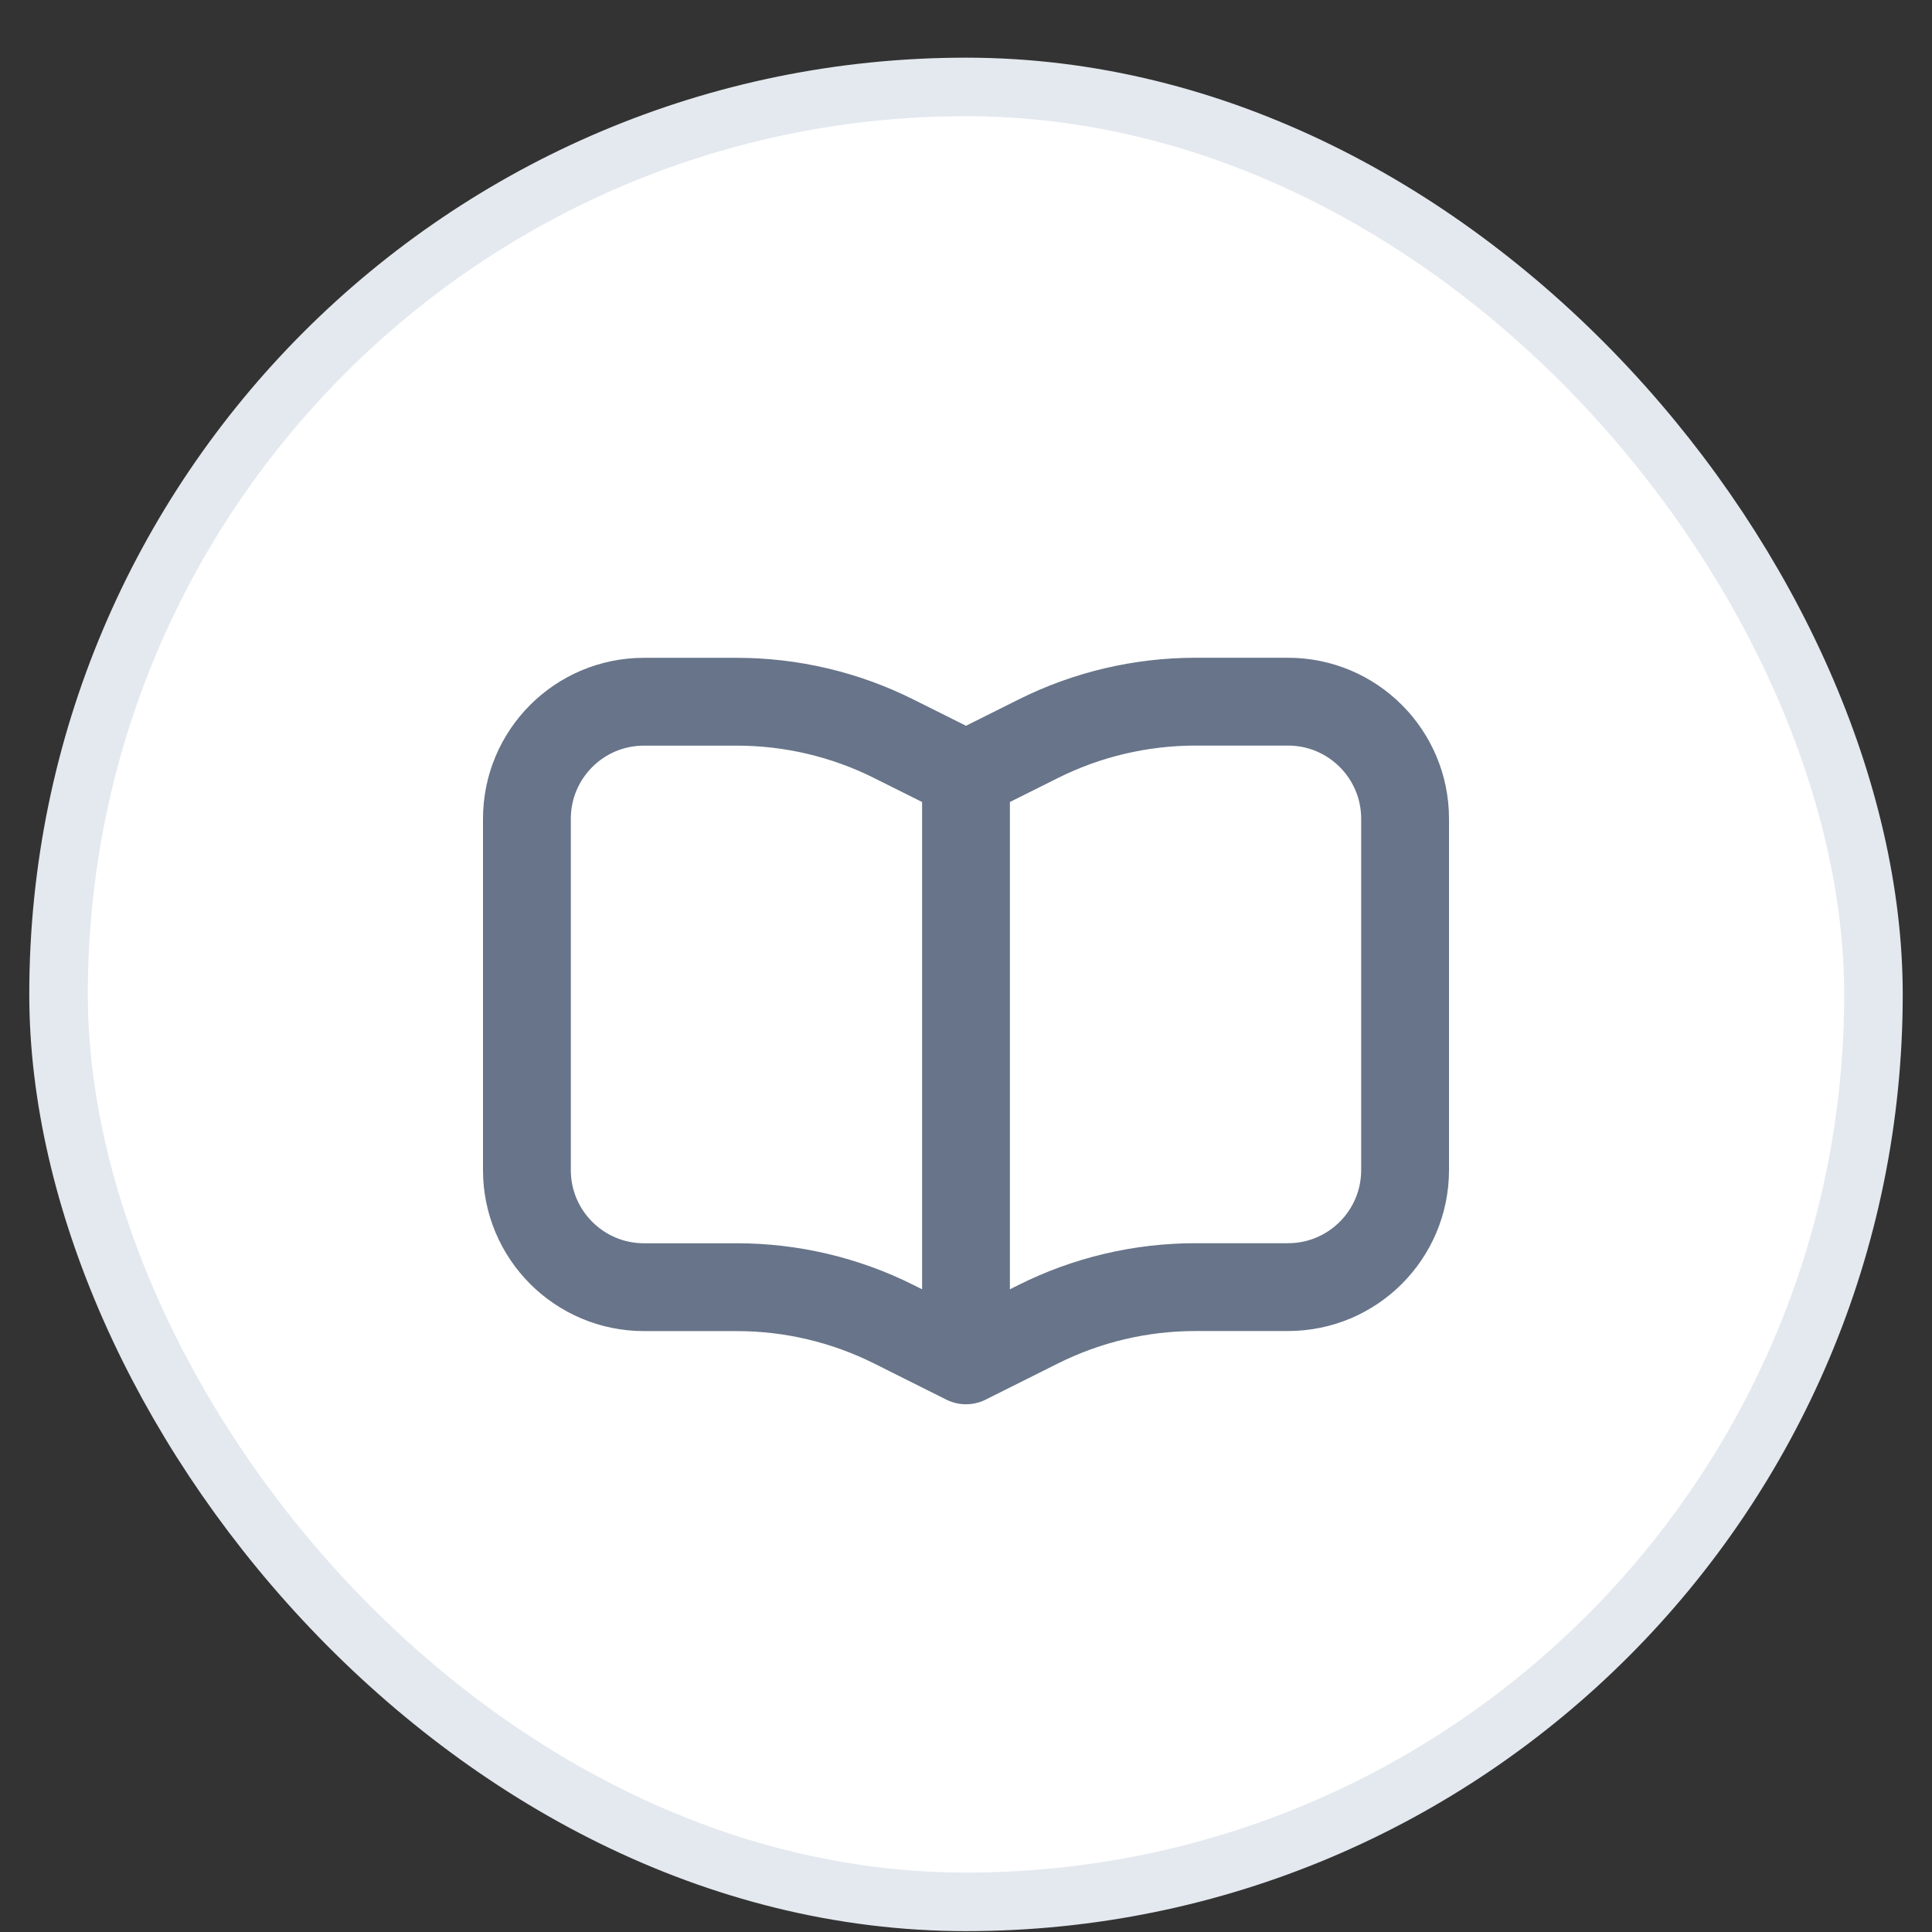
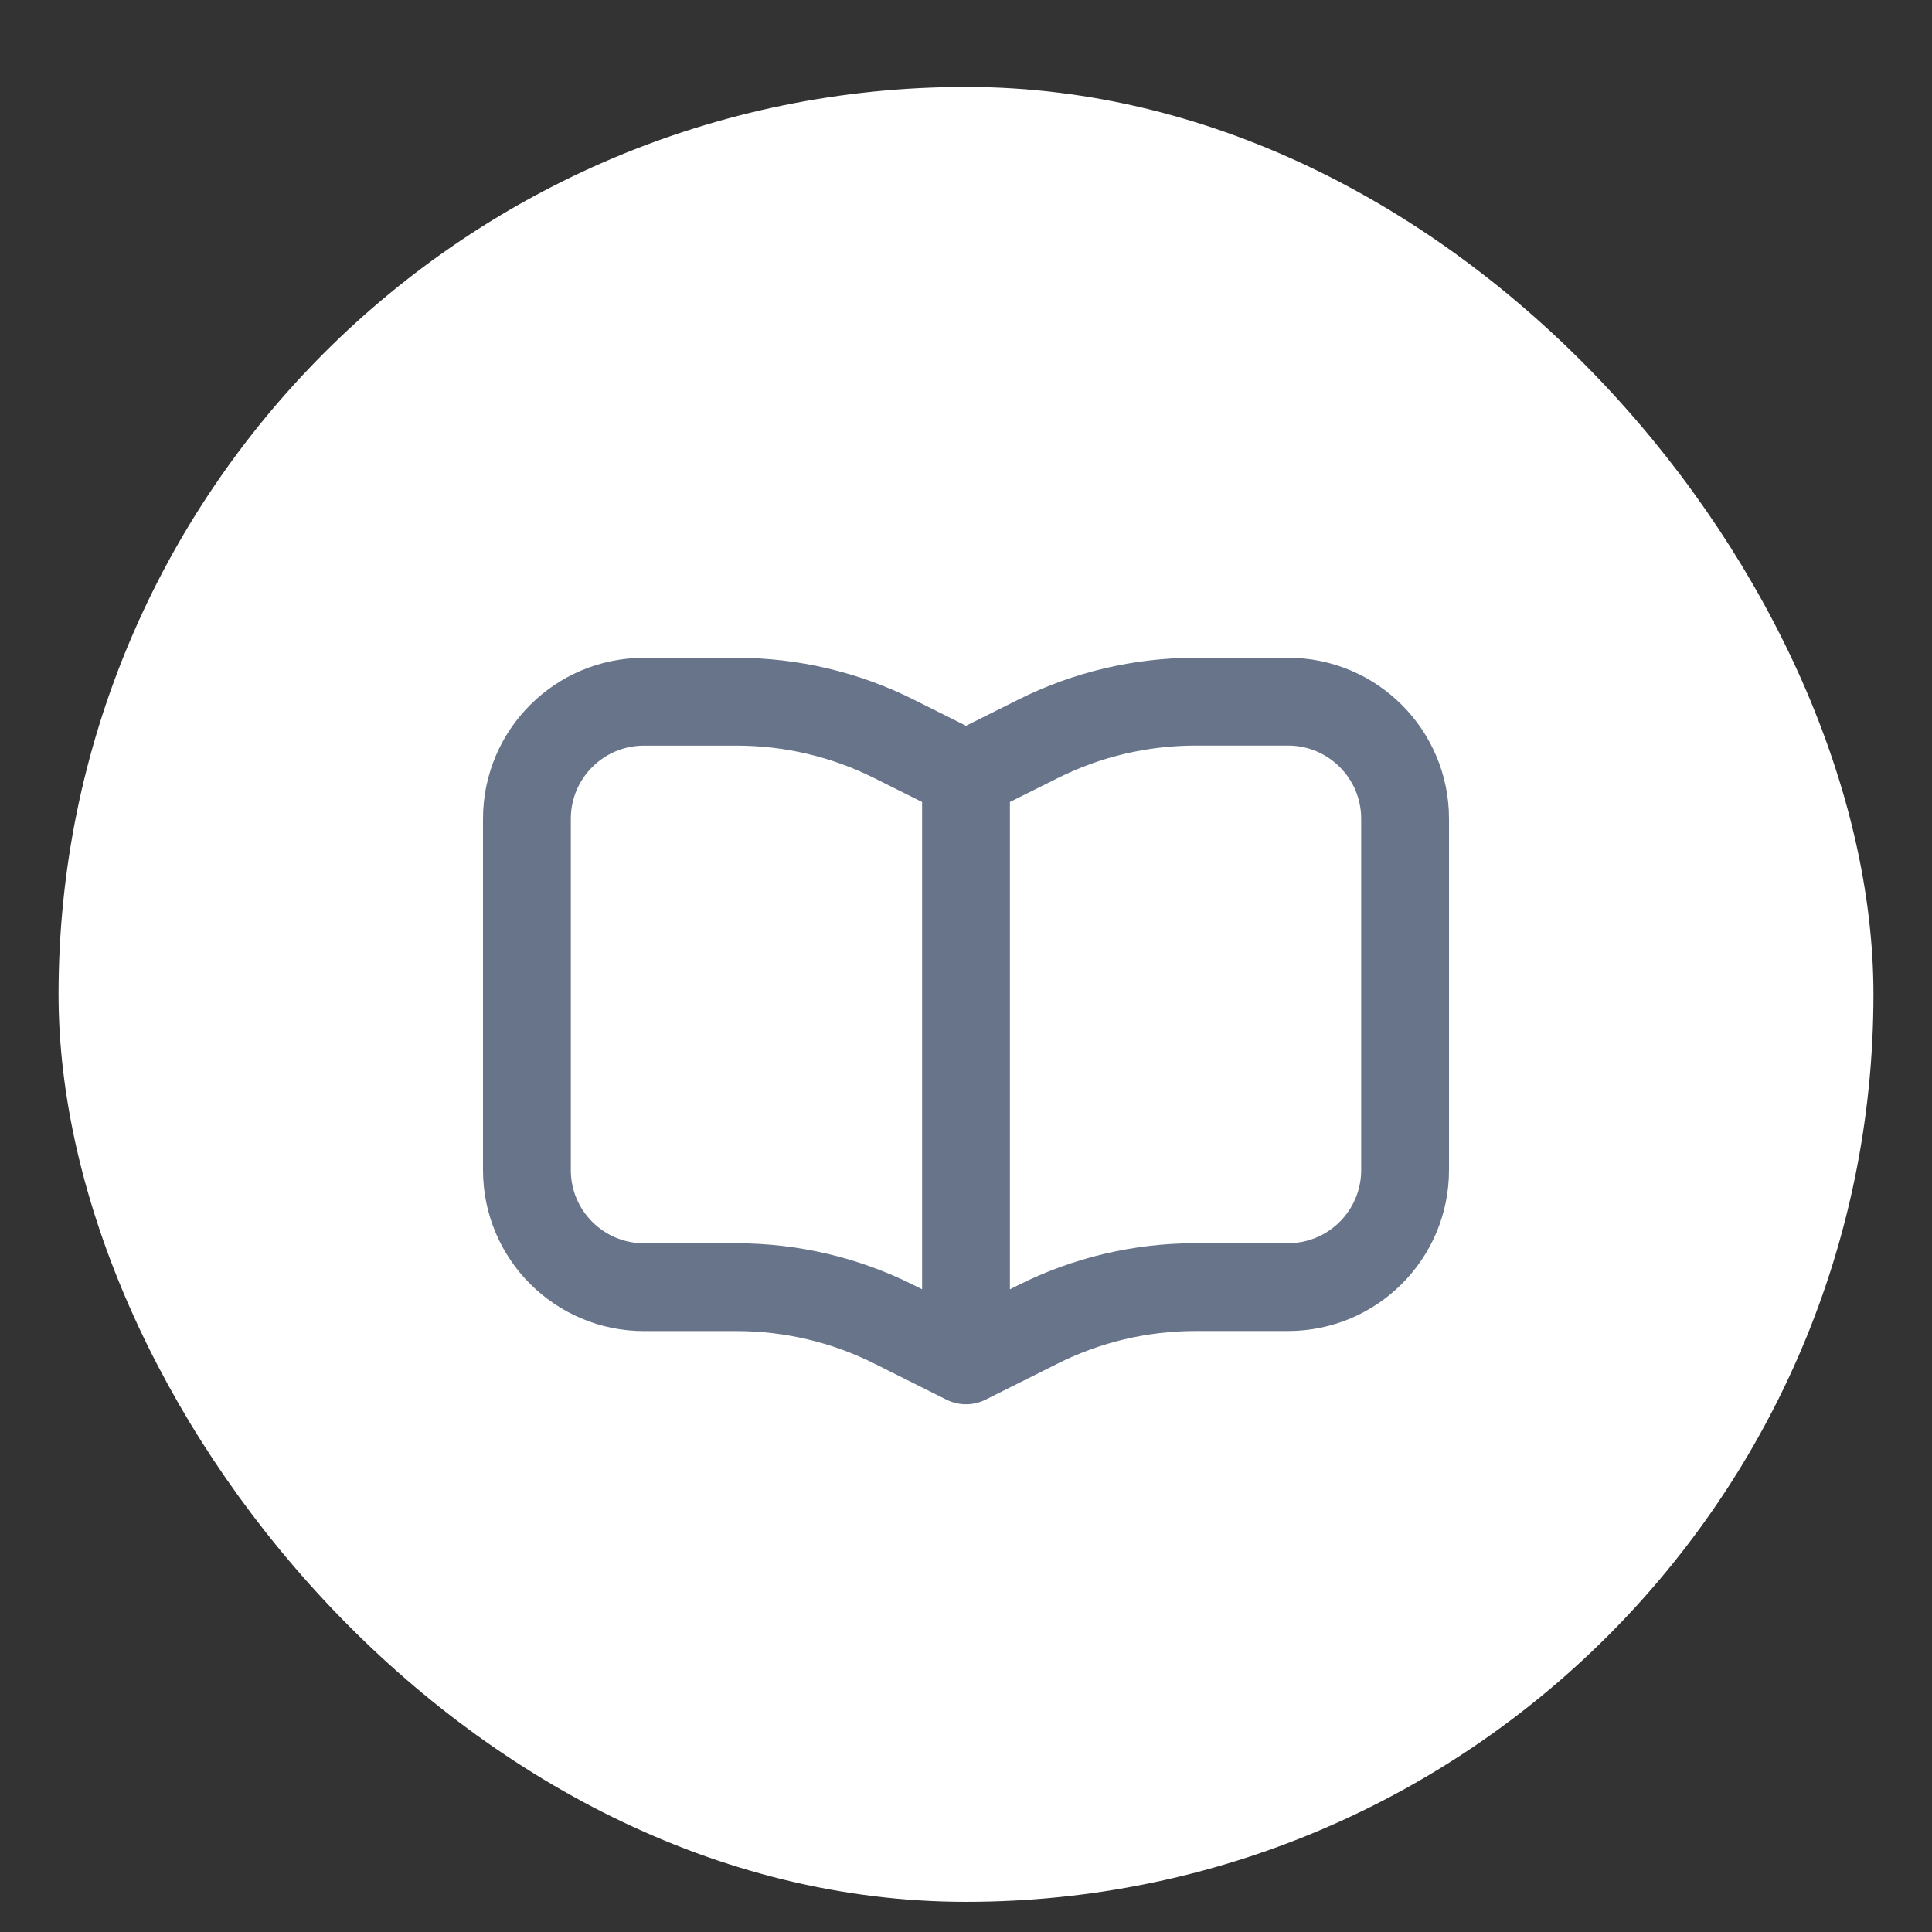
<svg xmlns="http://www.w3.org/2000/svg" width="33" height="33" viewBox="0 0 33 33" fill="none">
  <rect x="0" y="0" width="33" height="33" fill="#333333" stroke="none" />
  <rect x="1" y="1.485" width="31" height="31" rx="15.5" fill="white" />
-   <rect x="1" y="1.485" width="31" height="31" rx="15.5" stroke="#E4E9EF" />
  <path d="M16.5 13.235V23.236M16.5 13.235L17.733 12.619C18.566 12.202 19.485 11.986 20.416 11.985L22 11.985C23.105 11.985 24 12.881 24 13.985V19.985C24 21.09 23.105 21.985 22 21.985H20.417C19.485 21.985 18.566 22.202 17.733 22.619L16.5 23.236M16.5 13.235L15.267 12.619C14.434 12.202 13.515 11.986 12.584 11.986H11C9.895 11.986 9 12.881 9 13.986V19.986C9 21.09 9.895 21.986 11 21.986H12.584C13.515 21.986 14.434 22.202 15.267 22.619L16.5 23.236" stroke="#677489" stroke-width="1.5" stroke-linecap="round" stroke-linejoin="round" />
</svg>